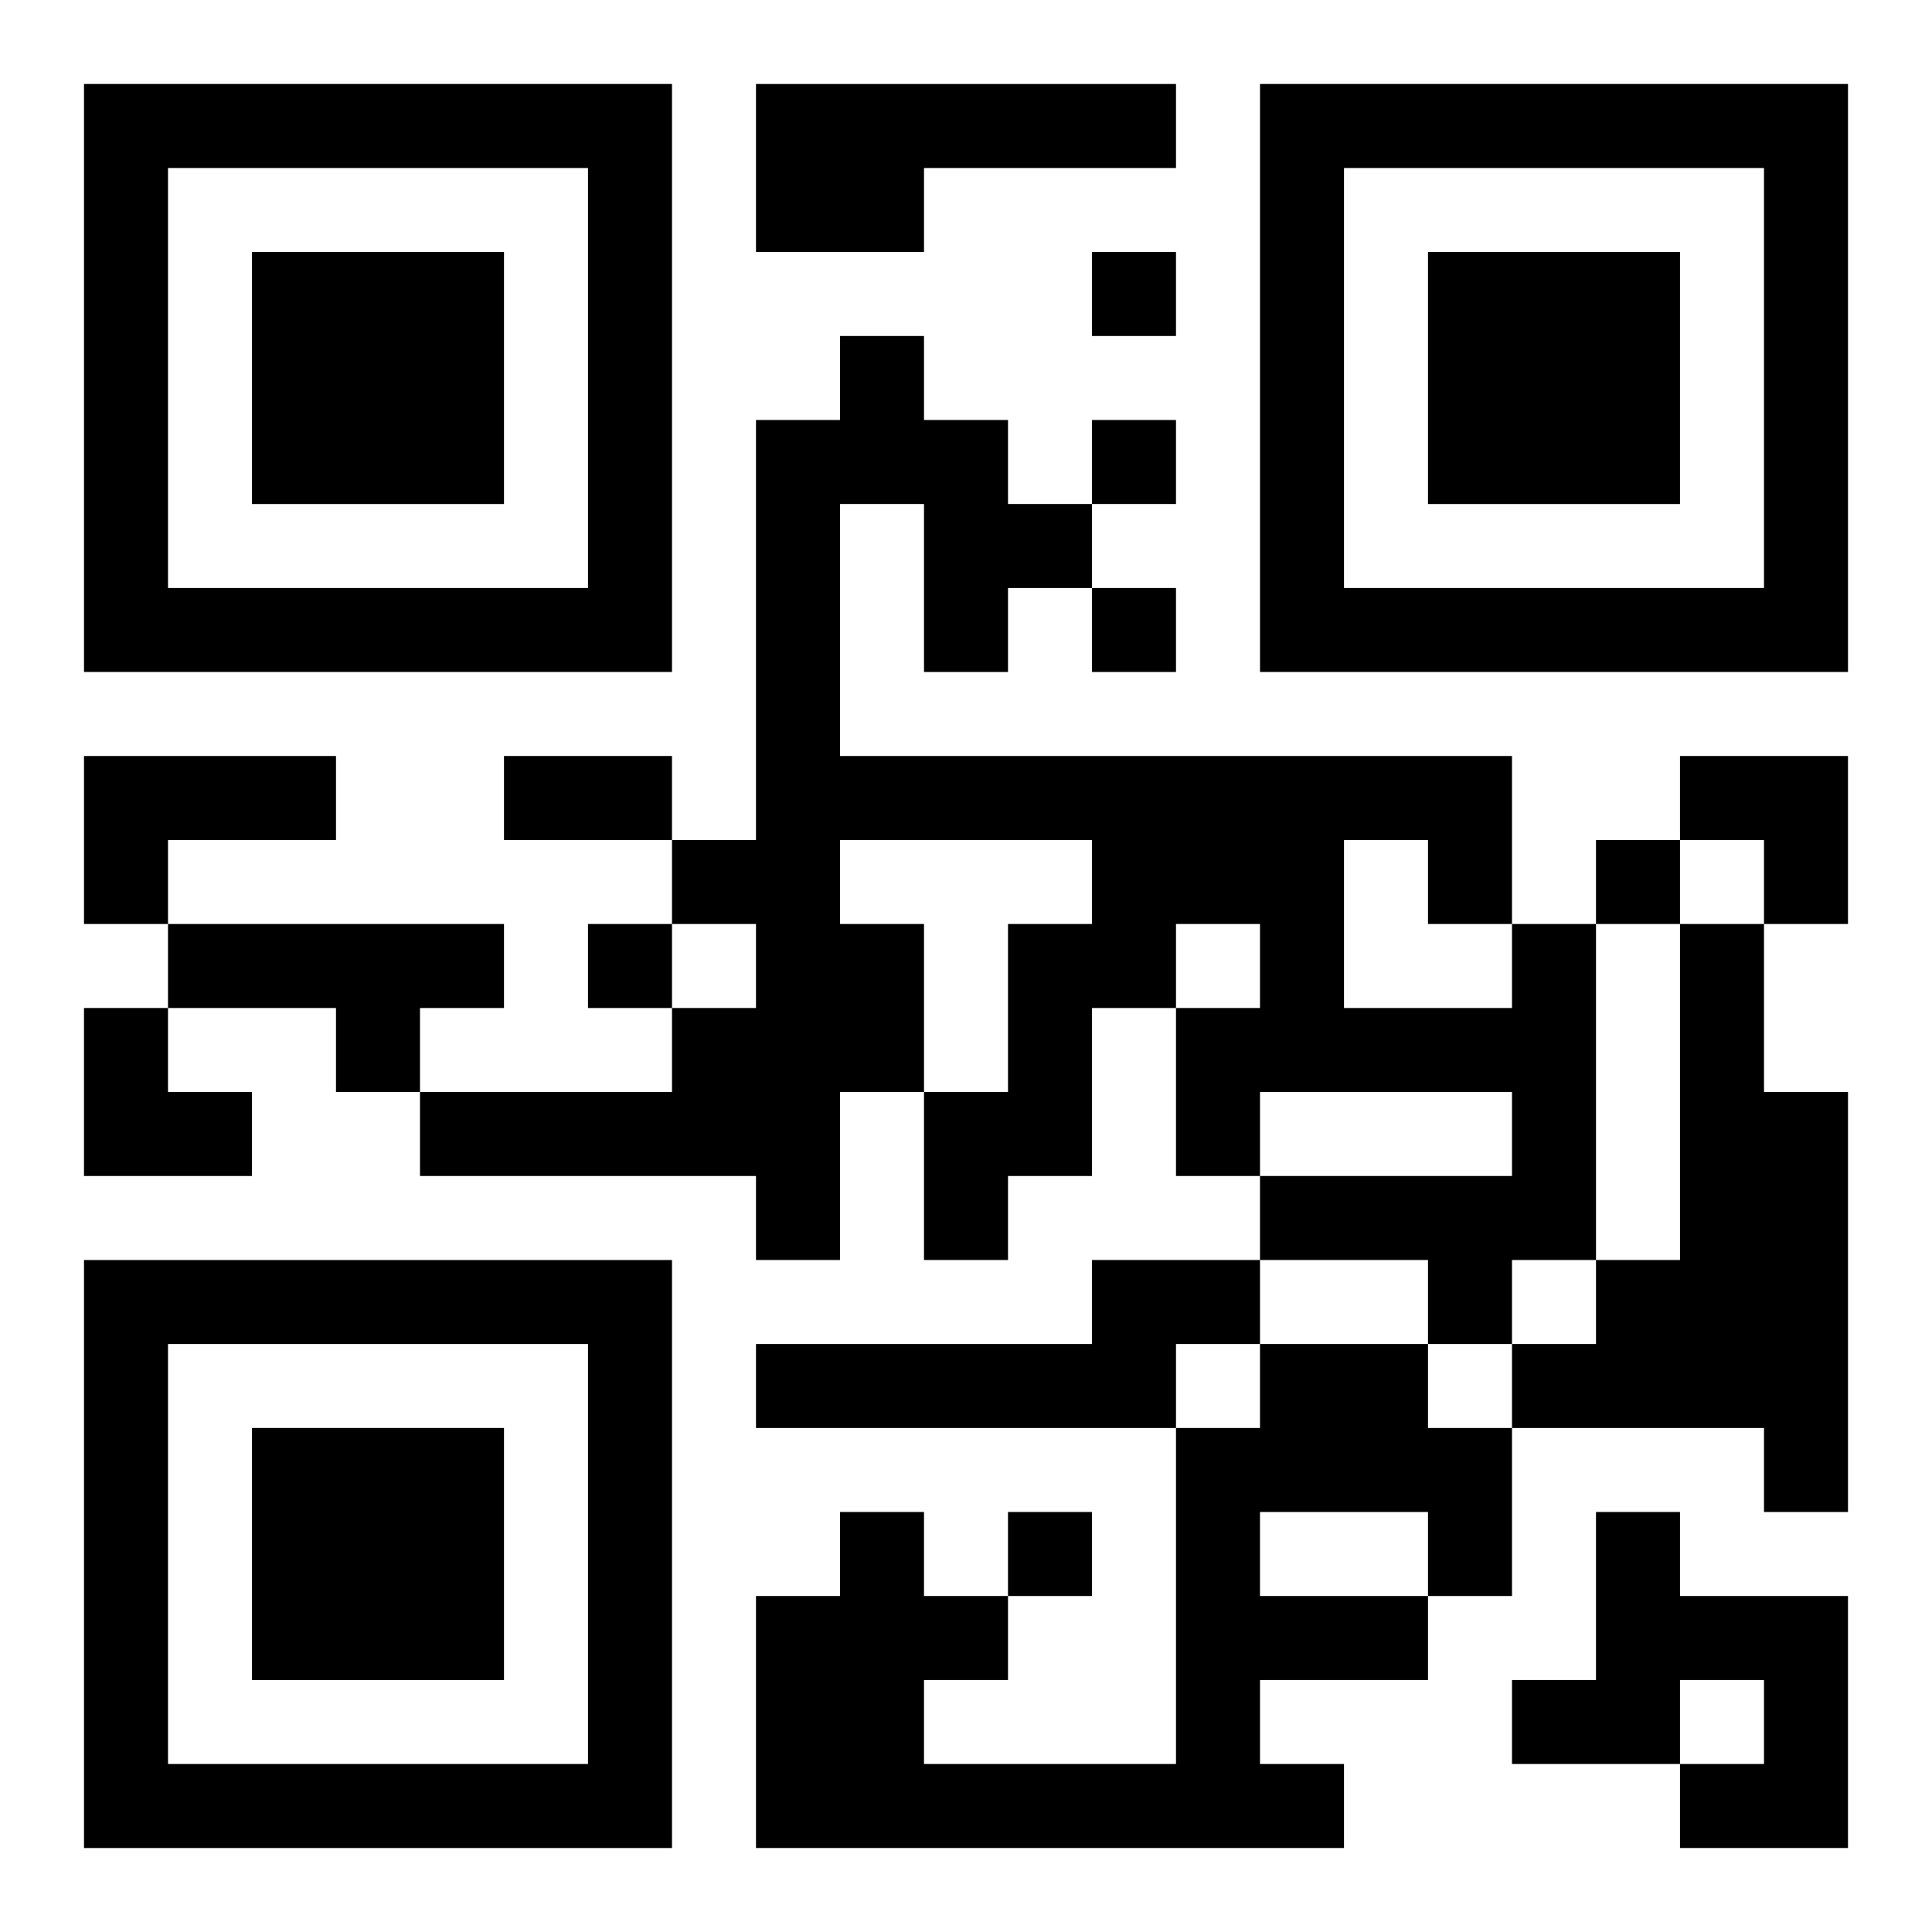
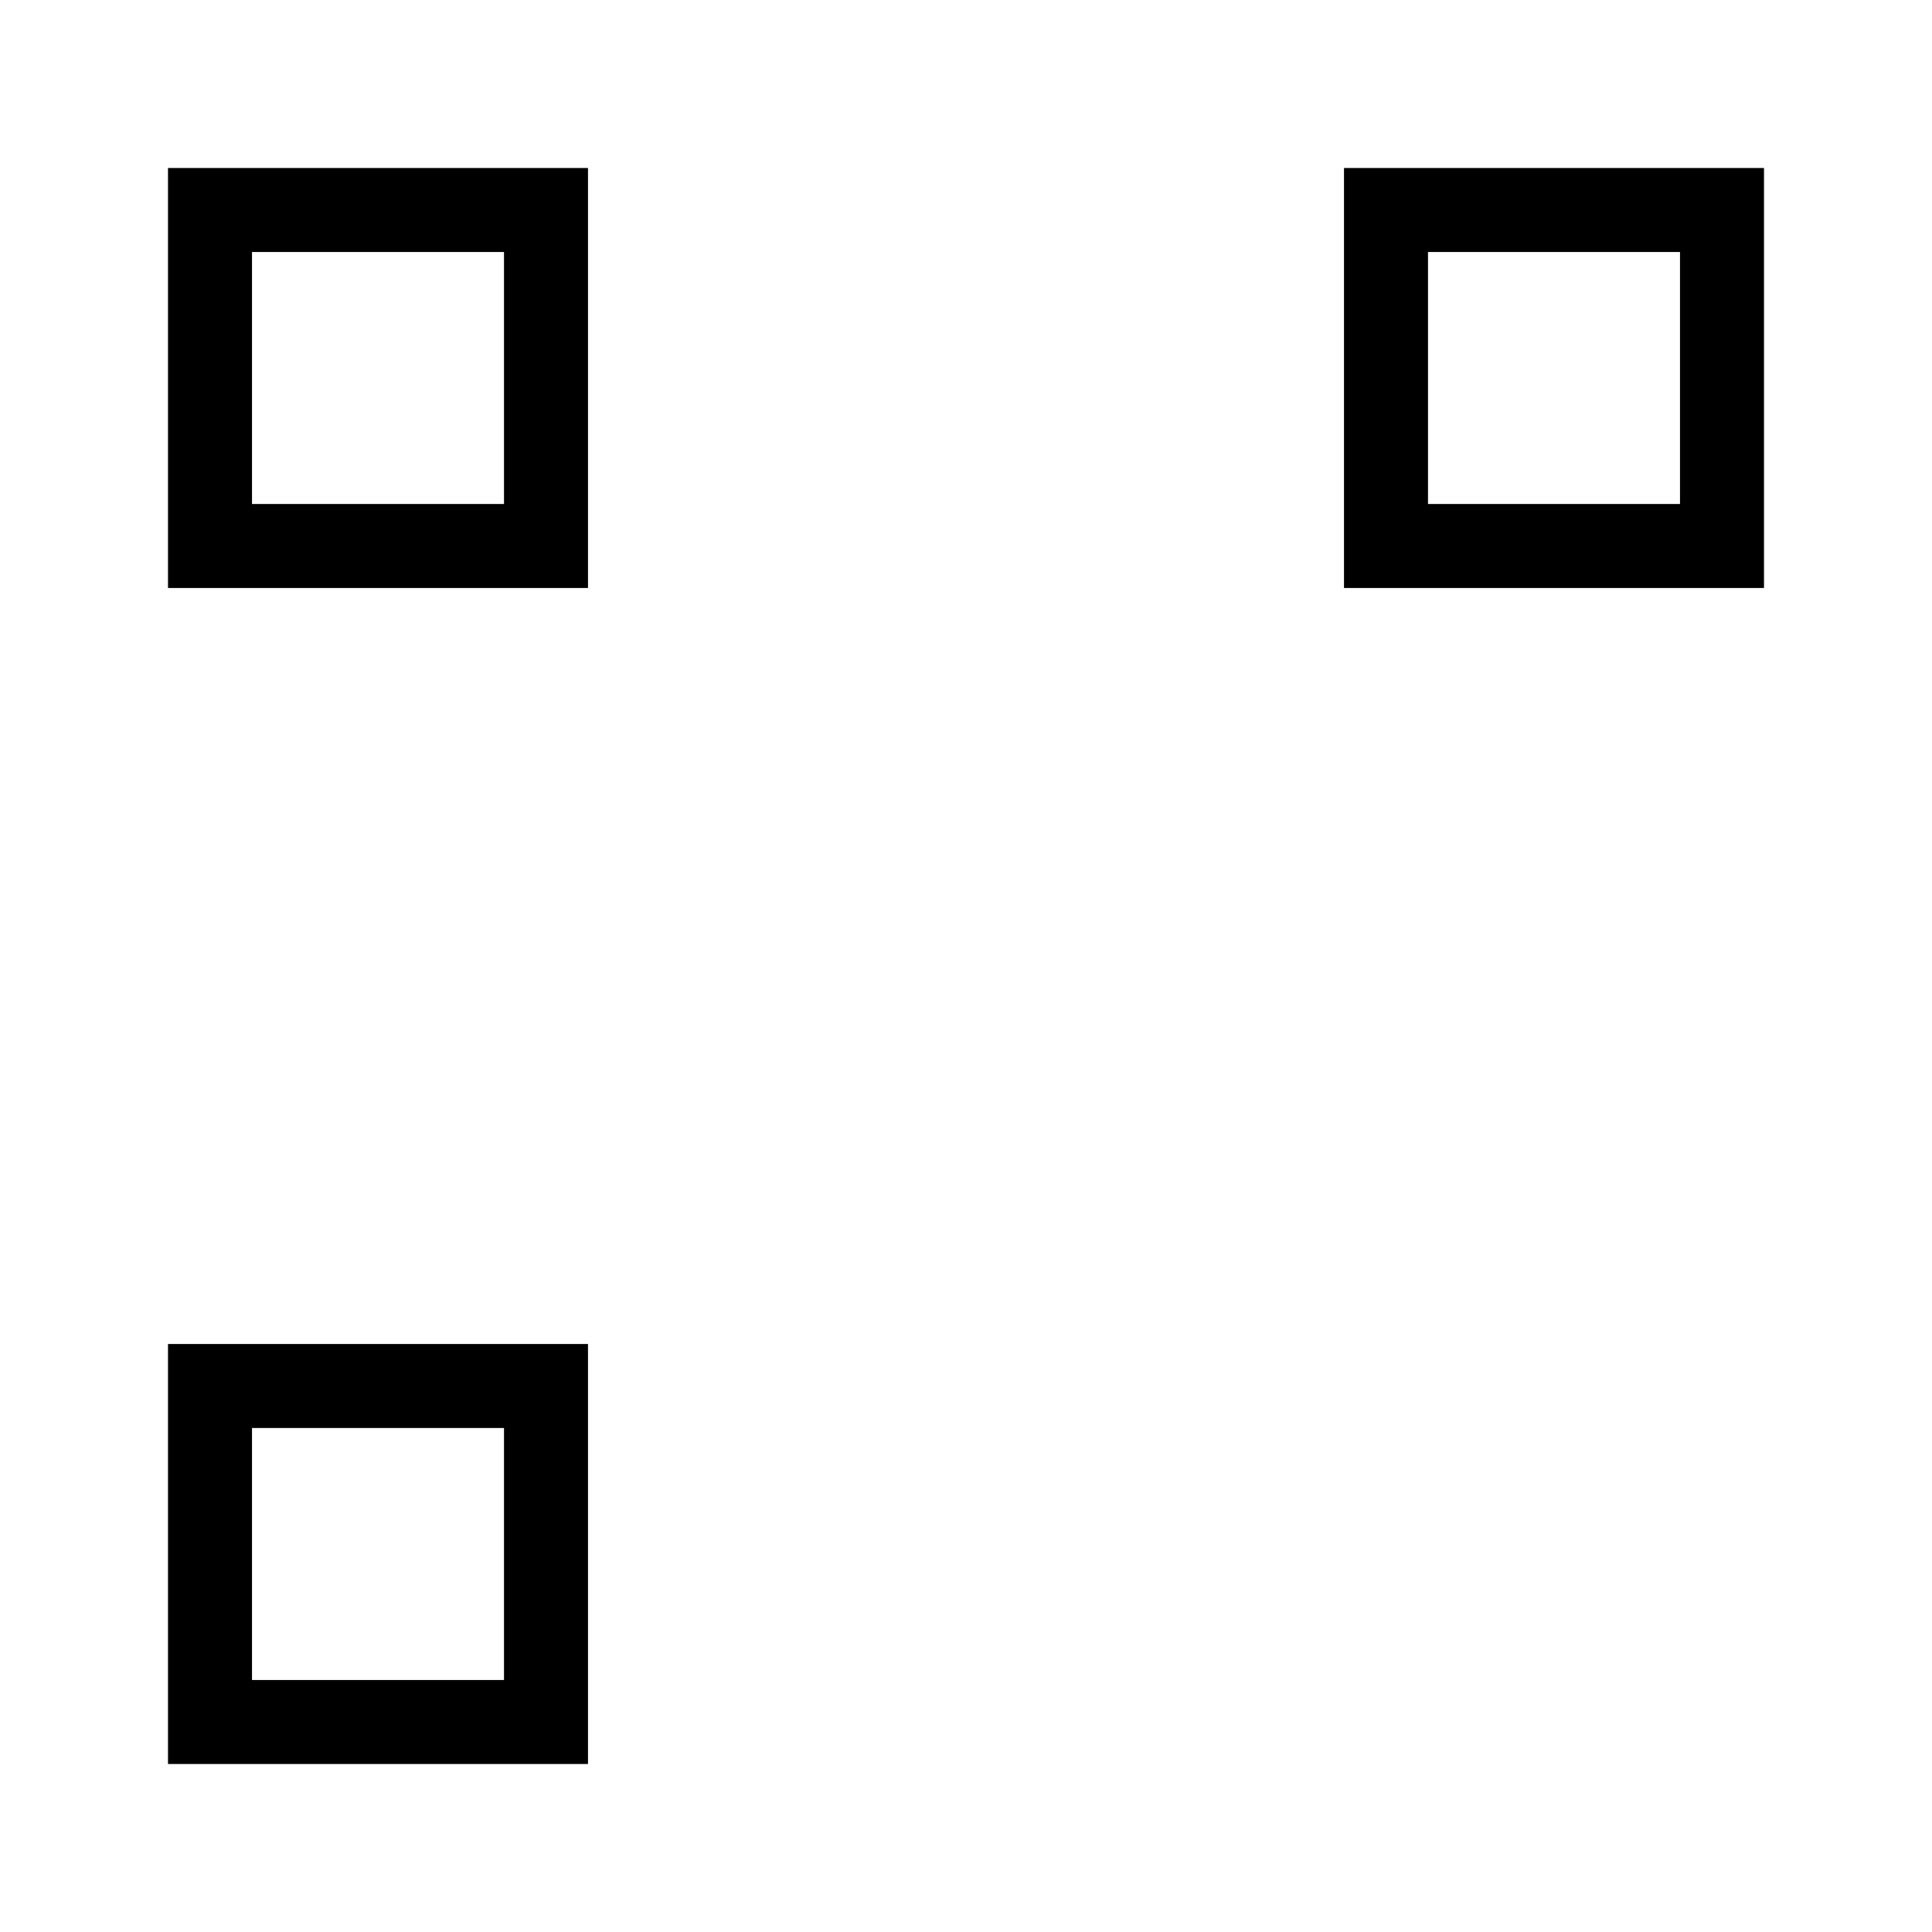
<svg xmlns="http://www.w3.org/2000/svg" xmlns:xlink="http://www.w3.org/1999/xlink" width="250" height="250" baseProfile="full" version="1.1" viewBox="-1 -1 23 23">
  <symbol id="a">
-     <path d="m0 7v7h7v-7h-7zm1 1h5v5h-5v-5zm1 1v3h3v-3h-3z" />
+     <path d="m0 7v7v-7h-7zm1 1h5v5h-5v-5zm1 1v3h3v-3h-3z" />
  </symbol>
  <use y="-7" xlink:href="#a" />
  <use y="7" xlink:href="#a" />
  <use x="14" y="-7" xlink:href="#a" />
-   <path d="m8 0h5v1h-3v1h-2v-2m-8 8h3v1h-2v1h-1v-2m1 2h4v1h-1v1h-1v-1h-2v-1m16 0h1v4h-1v1h-1v-1h-2v-1h3v-1h-3v1h-1v-2h1v-1h-1v1h-1v2h-1v1h-1v-2h1v-2h1v-1h-3v1h1v2h-1v2h-1v-1h-4v-1h3v-1h1v-1h-1v-1h1v-5h1v-1h1v1h1v1h1v1h-1v1h-1v-2h-1v3h8v2m-2-1v2h2v-1h-1v-1h-1m4 1h1v2h1v5h-1v-1h-3v-1h1v-1h1v-4m-7 4h2v1h-1v1h-5v-1h4v-1m2 1h2v1h1v2h-1v1h-2v1h1v1h-7v-3h1v-1h1v1h1v1h-1v1h3v-4h1v-1m0 2v1h2v-1h-2m4 0h1v1h2v3h-2v-1h1v-1h-1v1h-2v-1h1v-2m-6-15v1h1v-1h-1m0 2v1h1v-1h-1m0 2v1h1v-1h-1m6 3v1h1v-1h-1m-12 1v1h1v-1h-1m5 7v1h1v-1h-1m-6-9h2v1h-2v-1m14 0h2v2h-1v-1h-1zm-19 3h1v1h1v1h-2z" />
</svg>